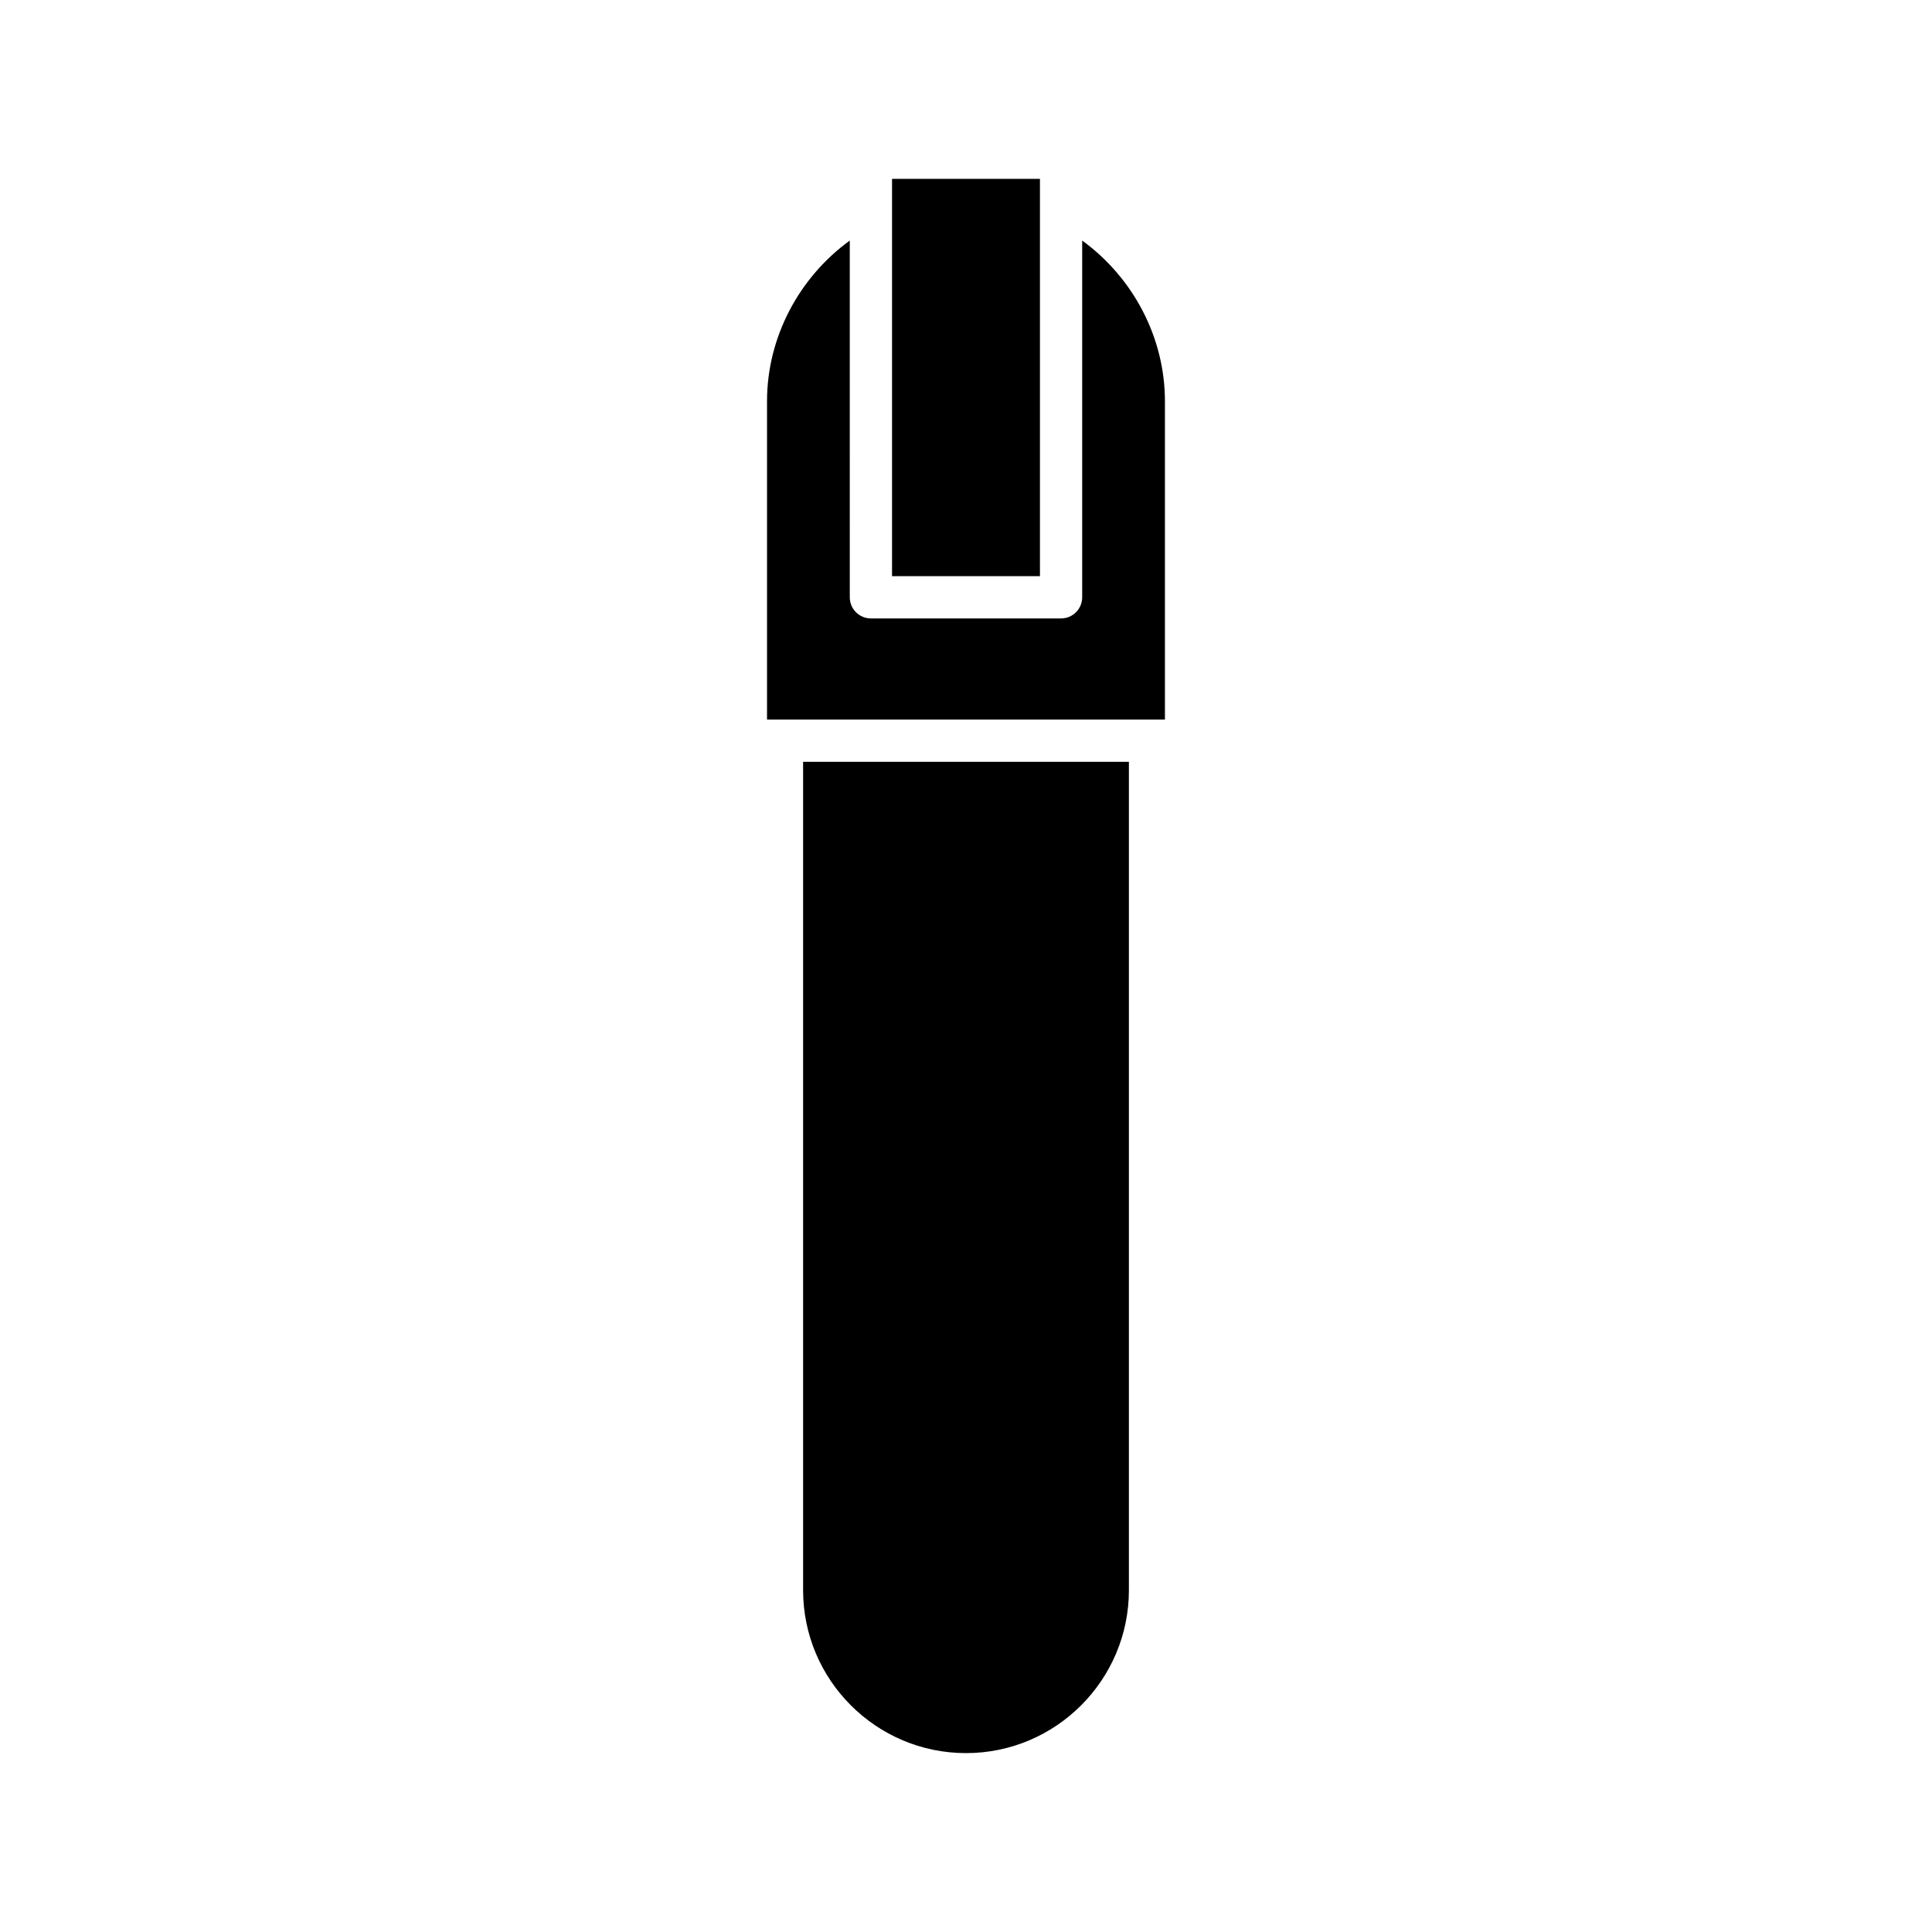
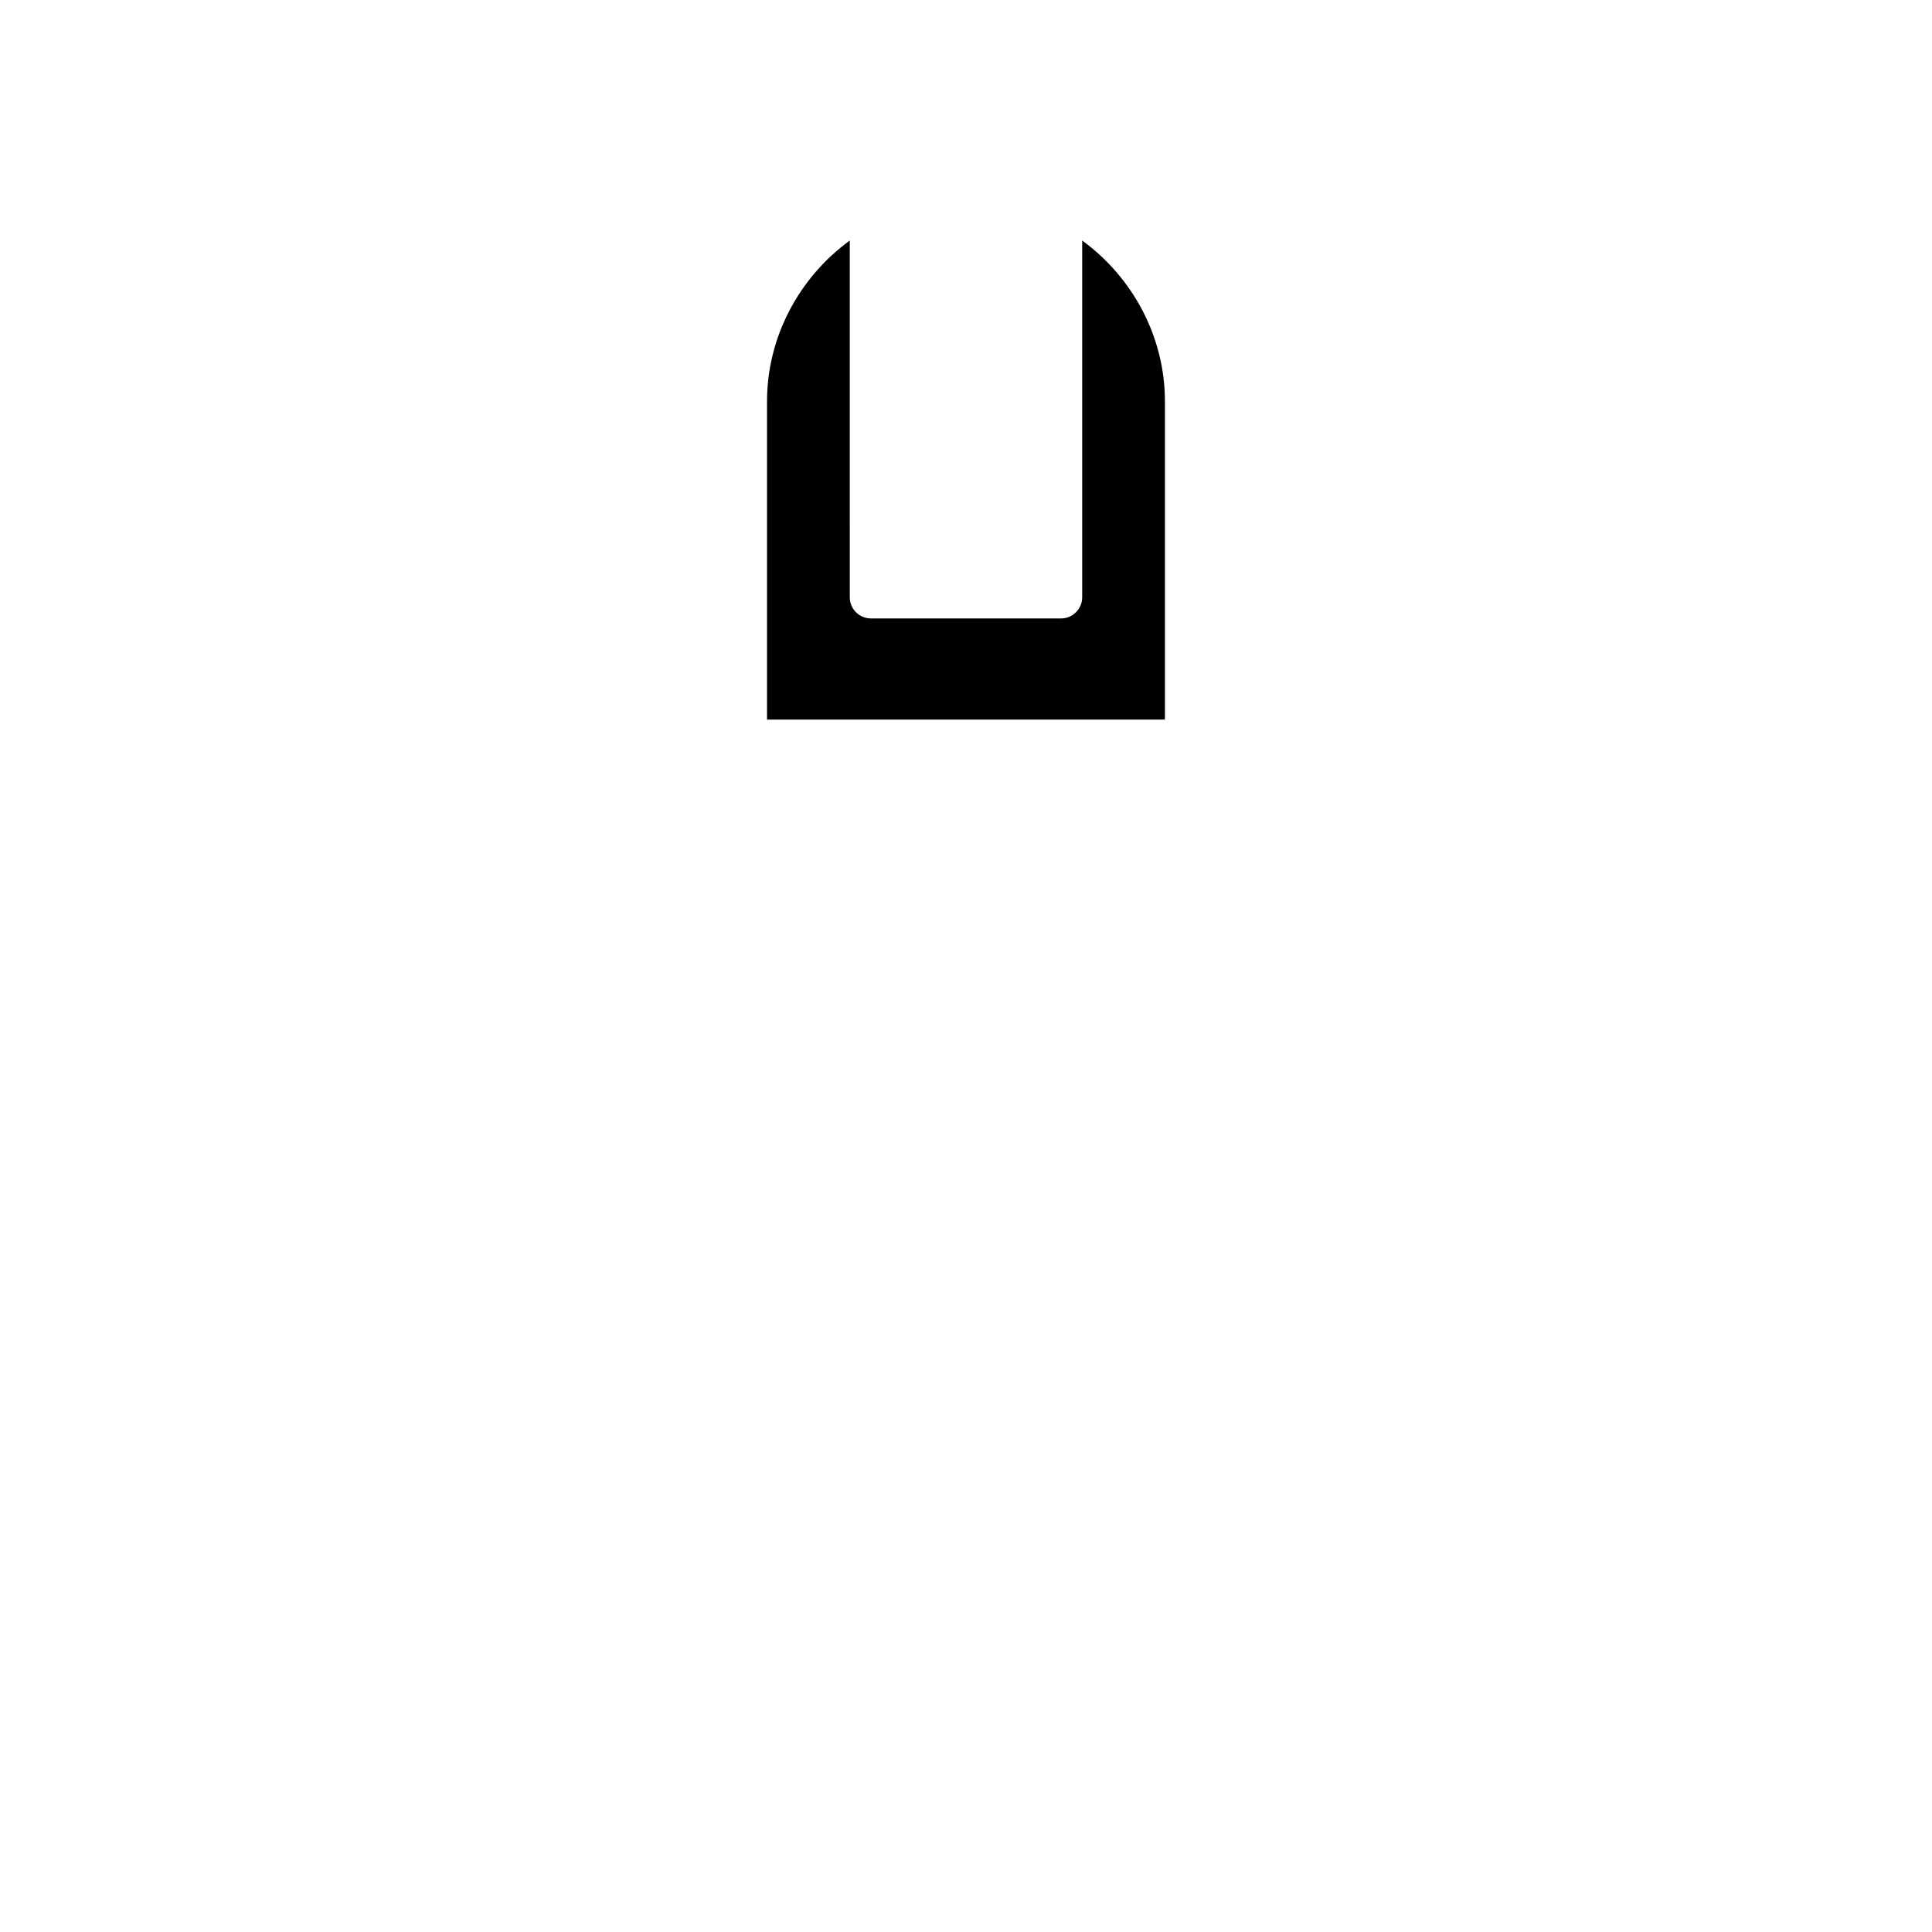
<svg xmlns="http://www.w3.org/2000/svg" fill="#000000" width="800px" height="800px" version="1.1" viewBox="144 144 512 512">
  <g>
-     <path d="m443.17 565.42v-219.53h-86.34v219.53c0 23.805 19.367 43.172 43.172 43.172s43.168-19.367 43.168-43.172z" />
-     <path d="m380.4 191.4h39.195v105.29h-39.195z" />
    <path d="m452.72 250.34c0-16.914-8.414-32.746-21.93-42.594v94.547c0 3.09-2.508 5.598-5.598 5.598h-50.391c-3.09 0-5.598-2.508-5.598-5.598l-0.004-94.547c-13.516 9.848-21.93 25.676-21.93 42.594v84.352h105.45z" />
  </g>
</svg>